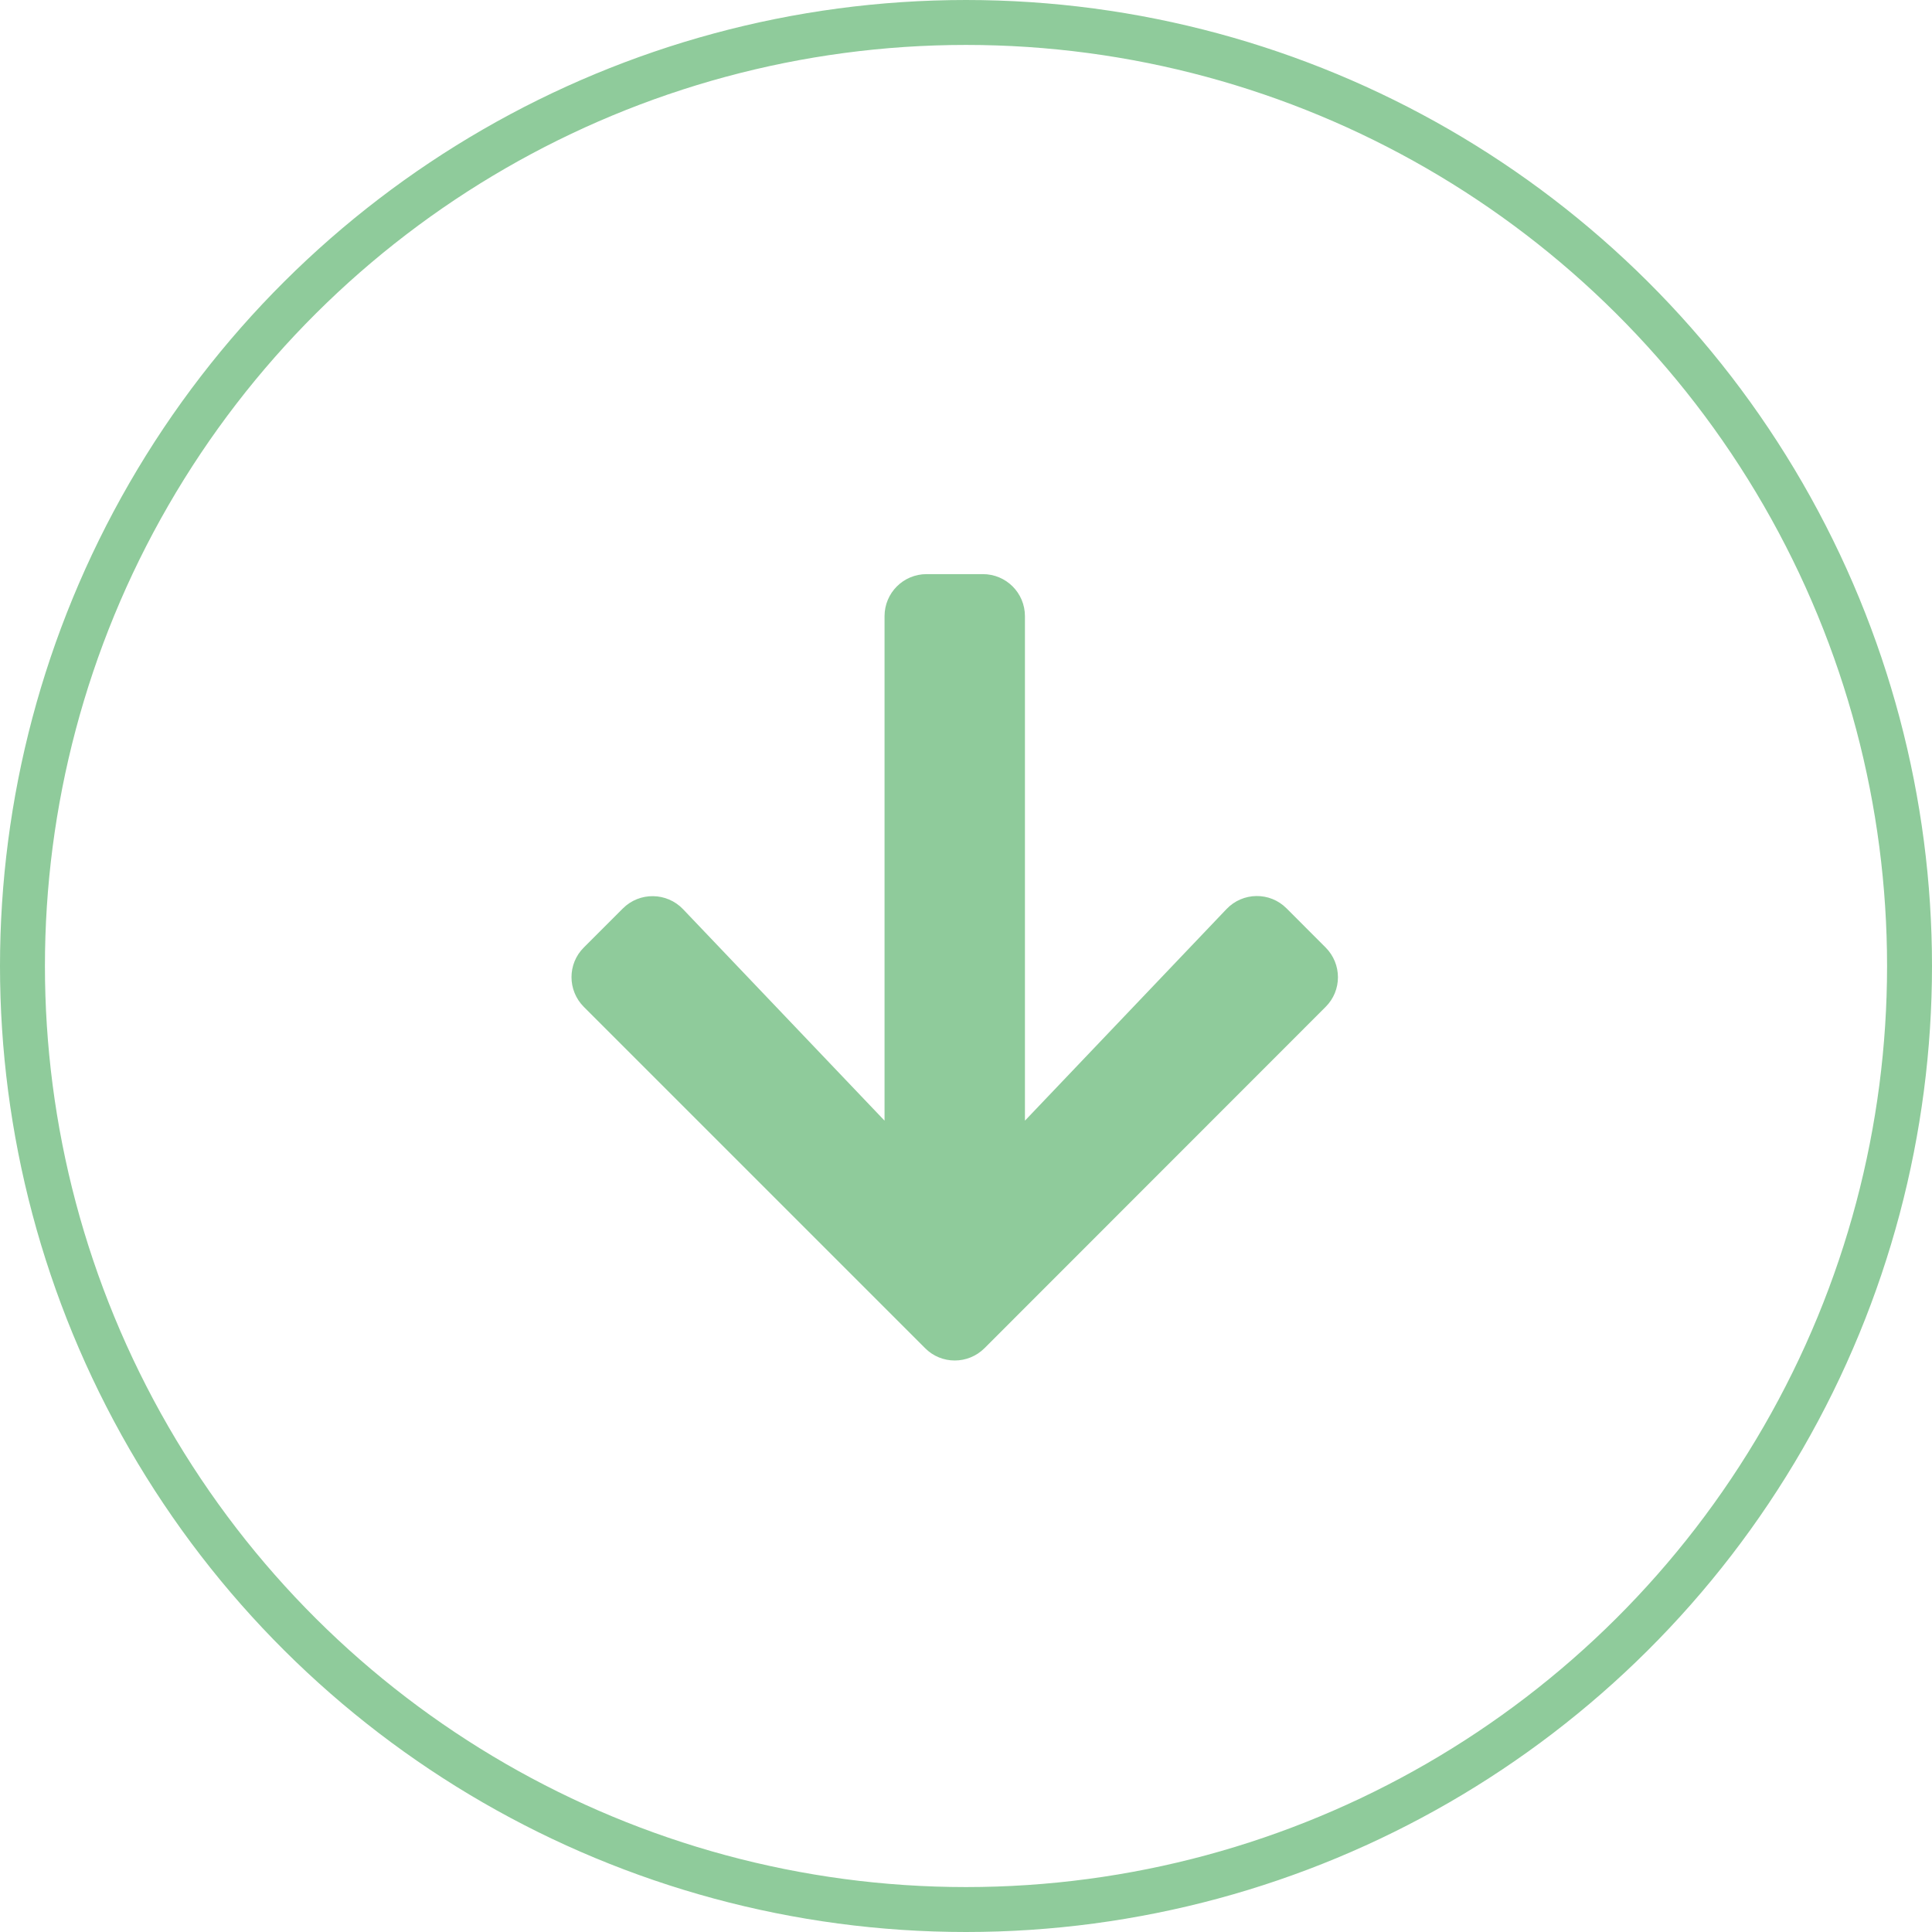
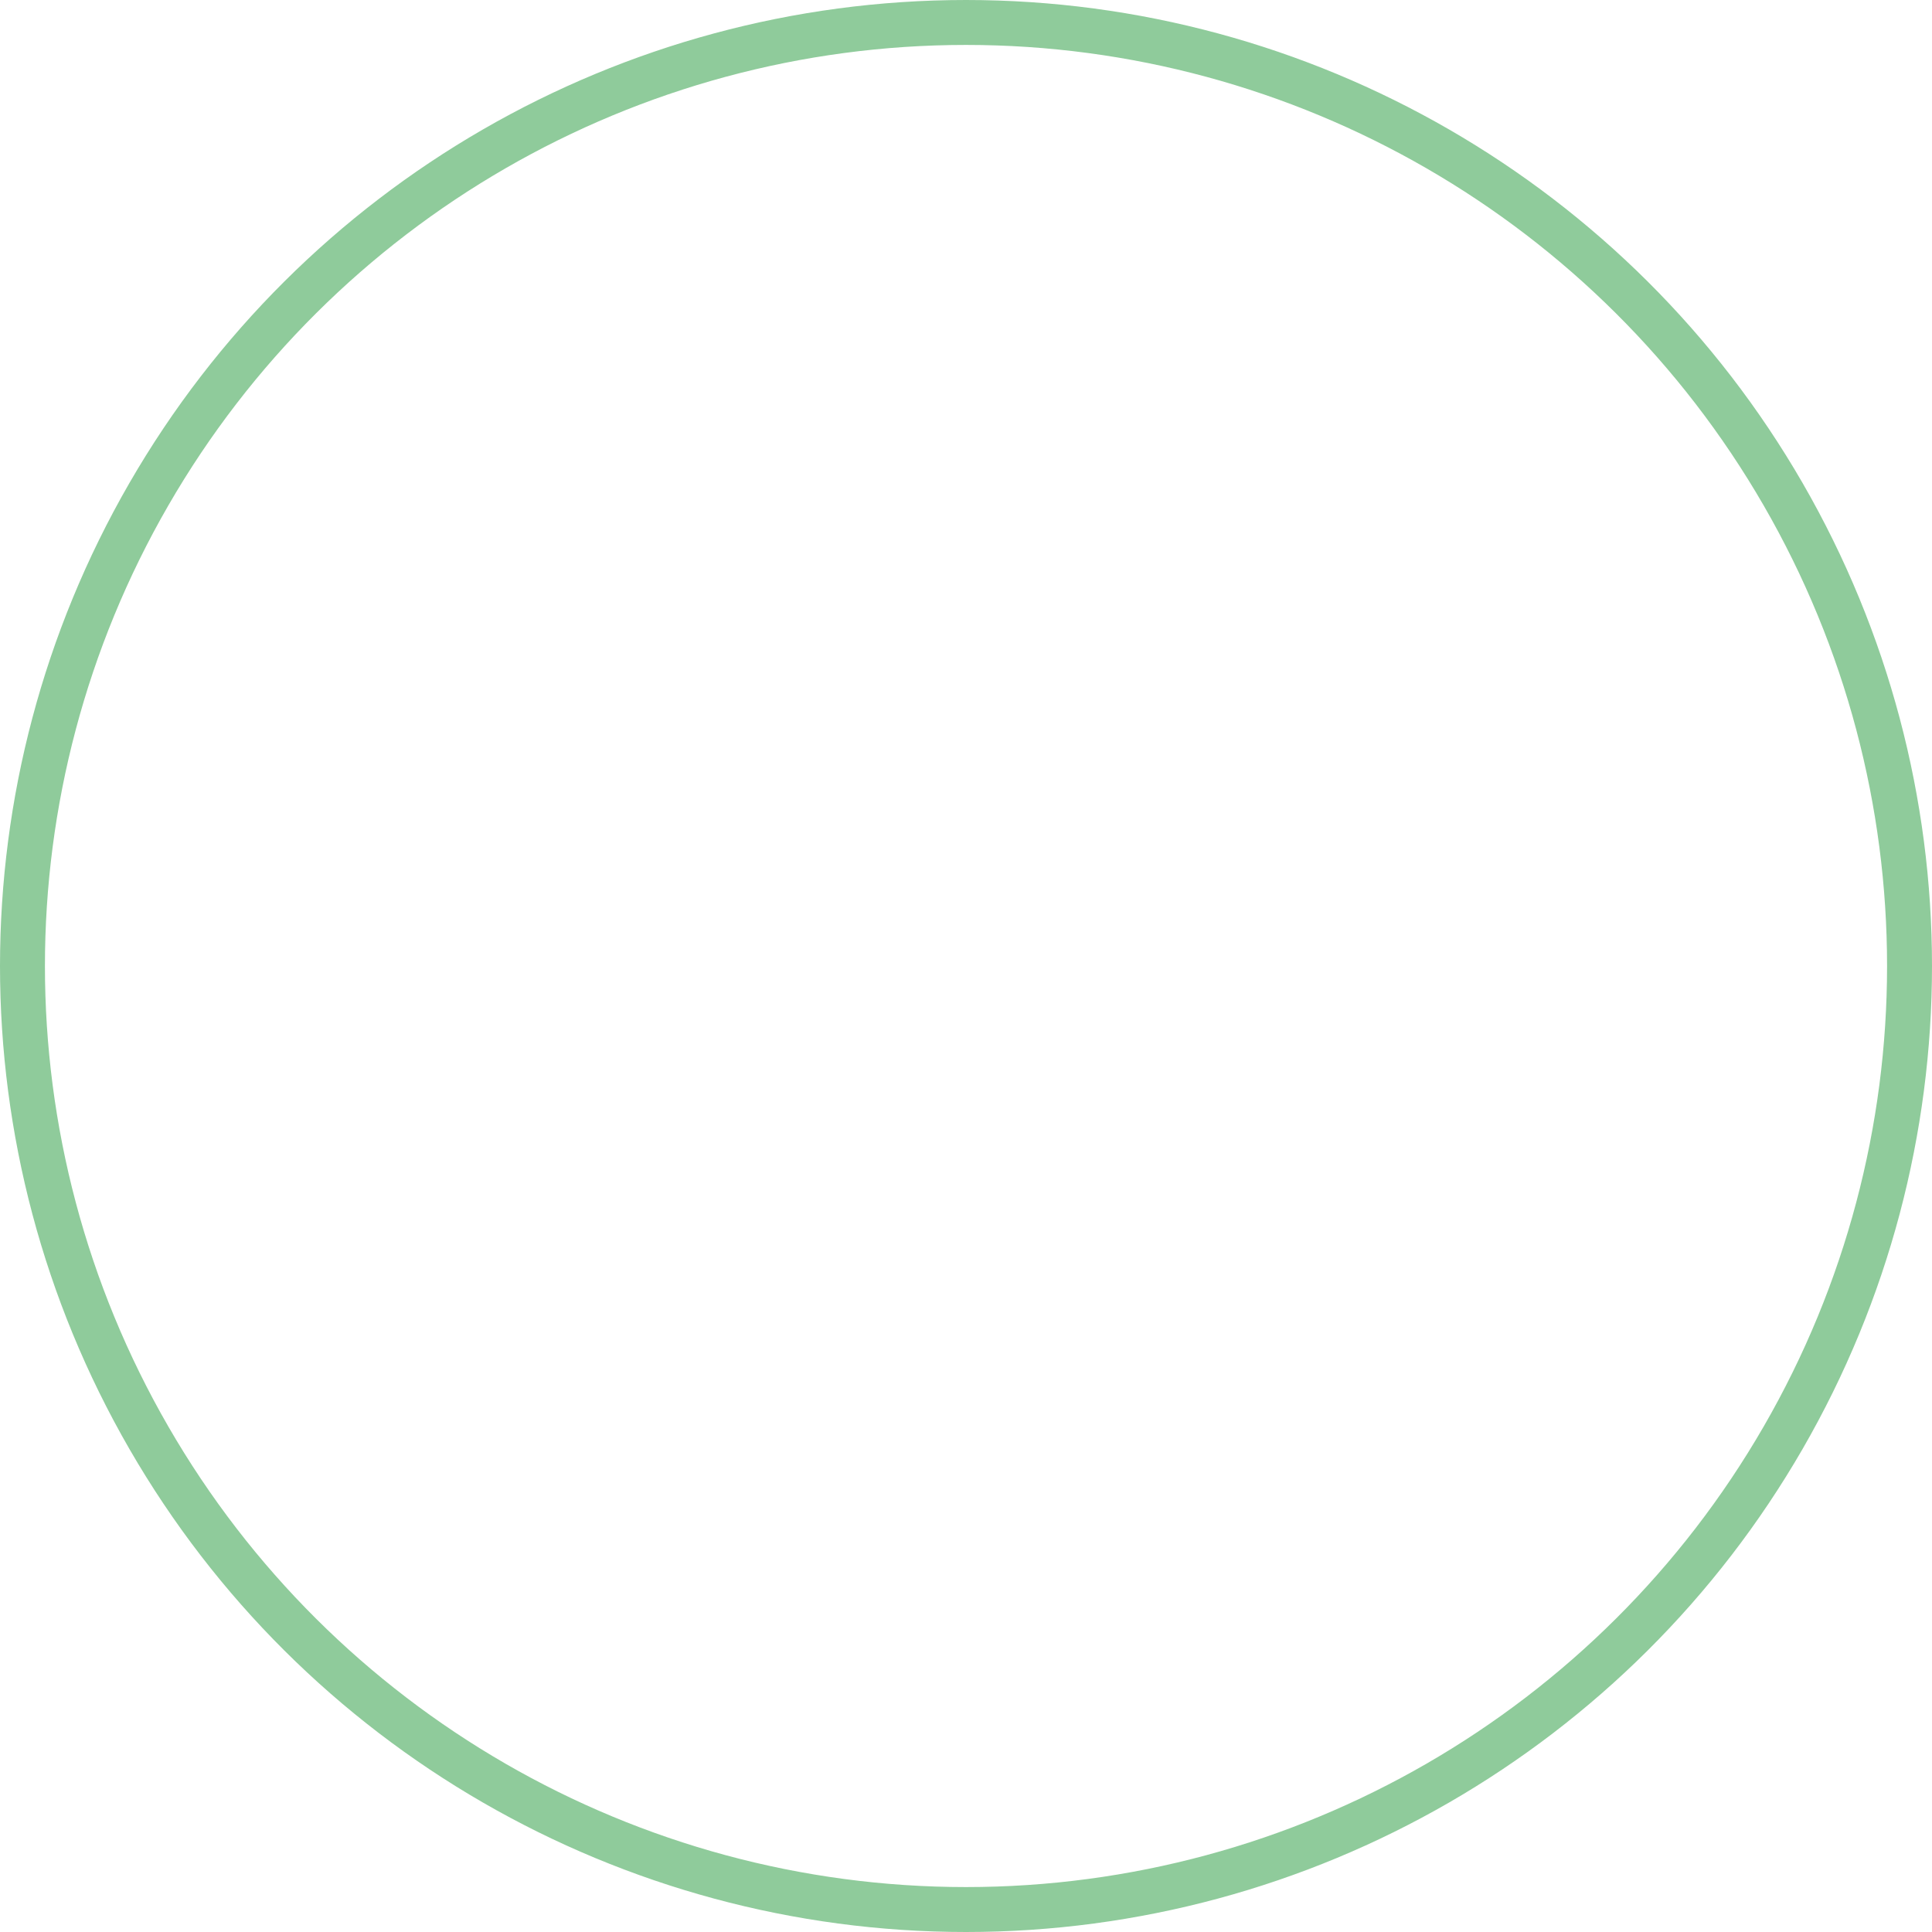
<svg xmlns="http://www.w3.org/2000/svg" width="43px" height="43px" viewBox="0 0 43 43" version="1.1">
  <title>Group 2</title>
  <g id="Page-1" stroke="none" stroke-width="1" fill="none" fill-rule="evenodd">
    <g id="careers" transform="translate(-1202, -1892)">
      <g id="Group-2" transform="translate(1223.5, 1913.5) rotate(-270) translate(-1223.5, -1913.5) translate(1202, 1892)">
-         <path d="M22.193,30.227 L29.783,22.633 C30.15,22.27 30.15,21.676 29.783,21.309 L28.916,20.441 C28.545,20.066 27.939,20.074 27.576,20.457 L23.092,25.164 L23.092,13.937 C23.092,13.418 22.674,13 22.154,13 L20.904,13 C20.385,13 19.967,13.418 19.967,13.937 L19.967,25.164 L15.482,20.457 C15.119,20.078 14.514,20.07 14.143,20.441 L13.275,21.309 C12.908,21.672 12.908,22.266 13.275,22.633 L20.869,30.227 C21.232,30.594 21.826,30.594 22.193,30.227 Z" id="" fill="#8FCB9B" fill-rule="nonzero" transform="translate(21.529, 21.751) rotate(-90) translate(-21.529, -21.751) " />
        <circle id="Oval" stroke="#8FCB9B" cx="21.5" cy="21.5" r="21" />
      </g>
    </g>
  </g>
</svg>